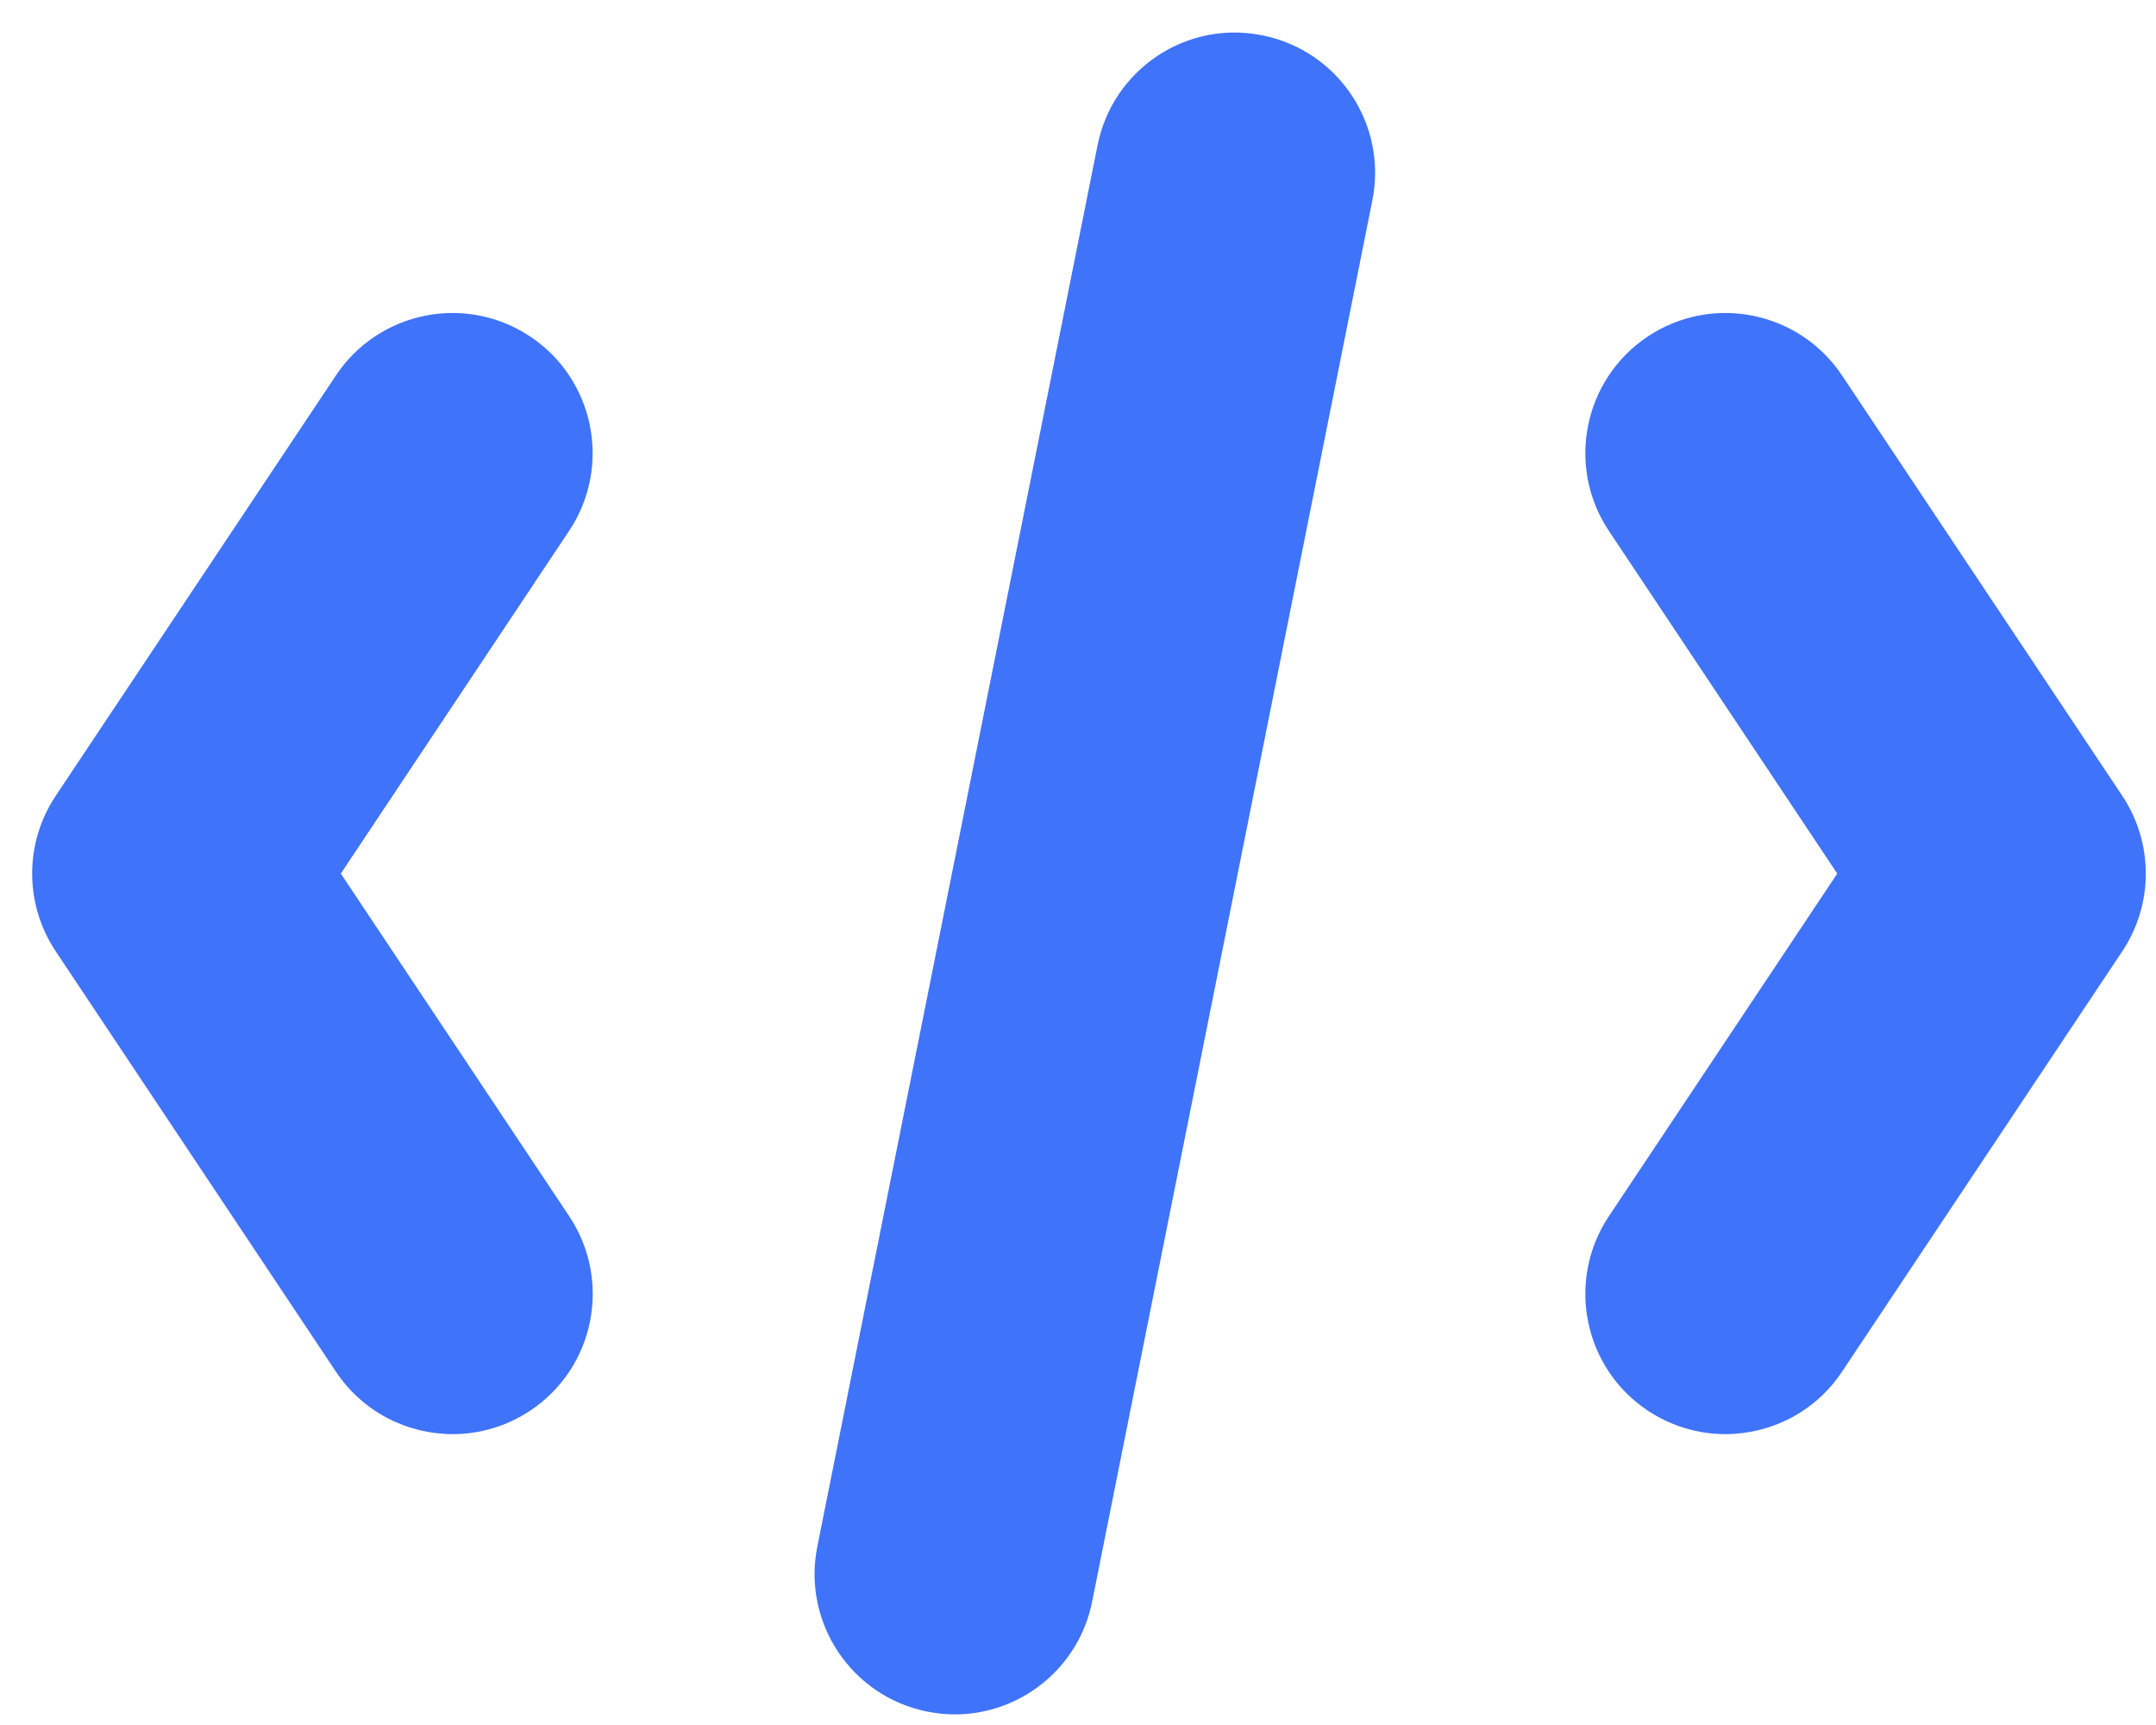
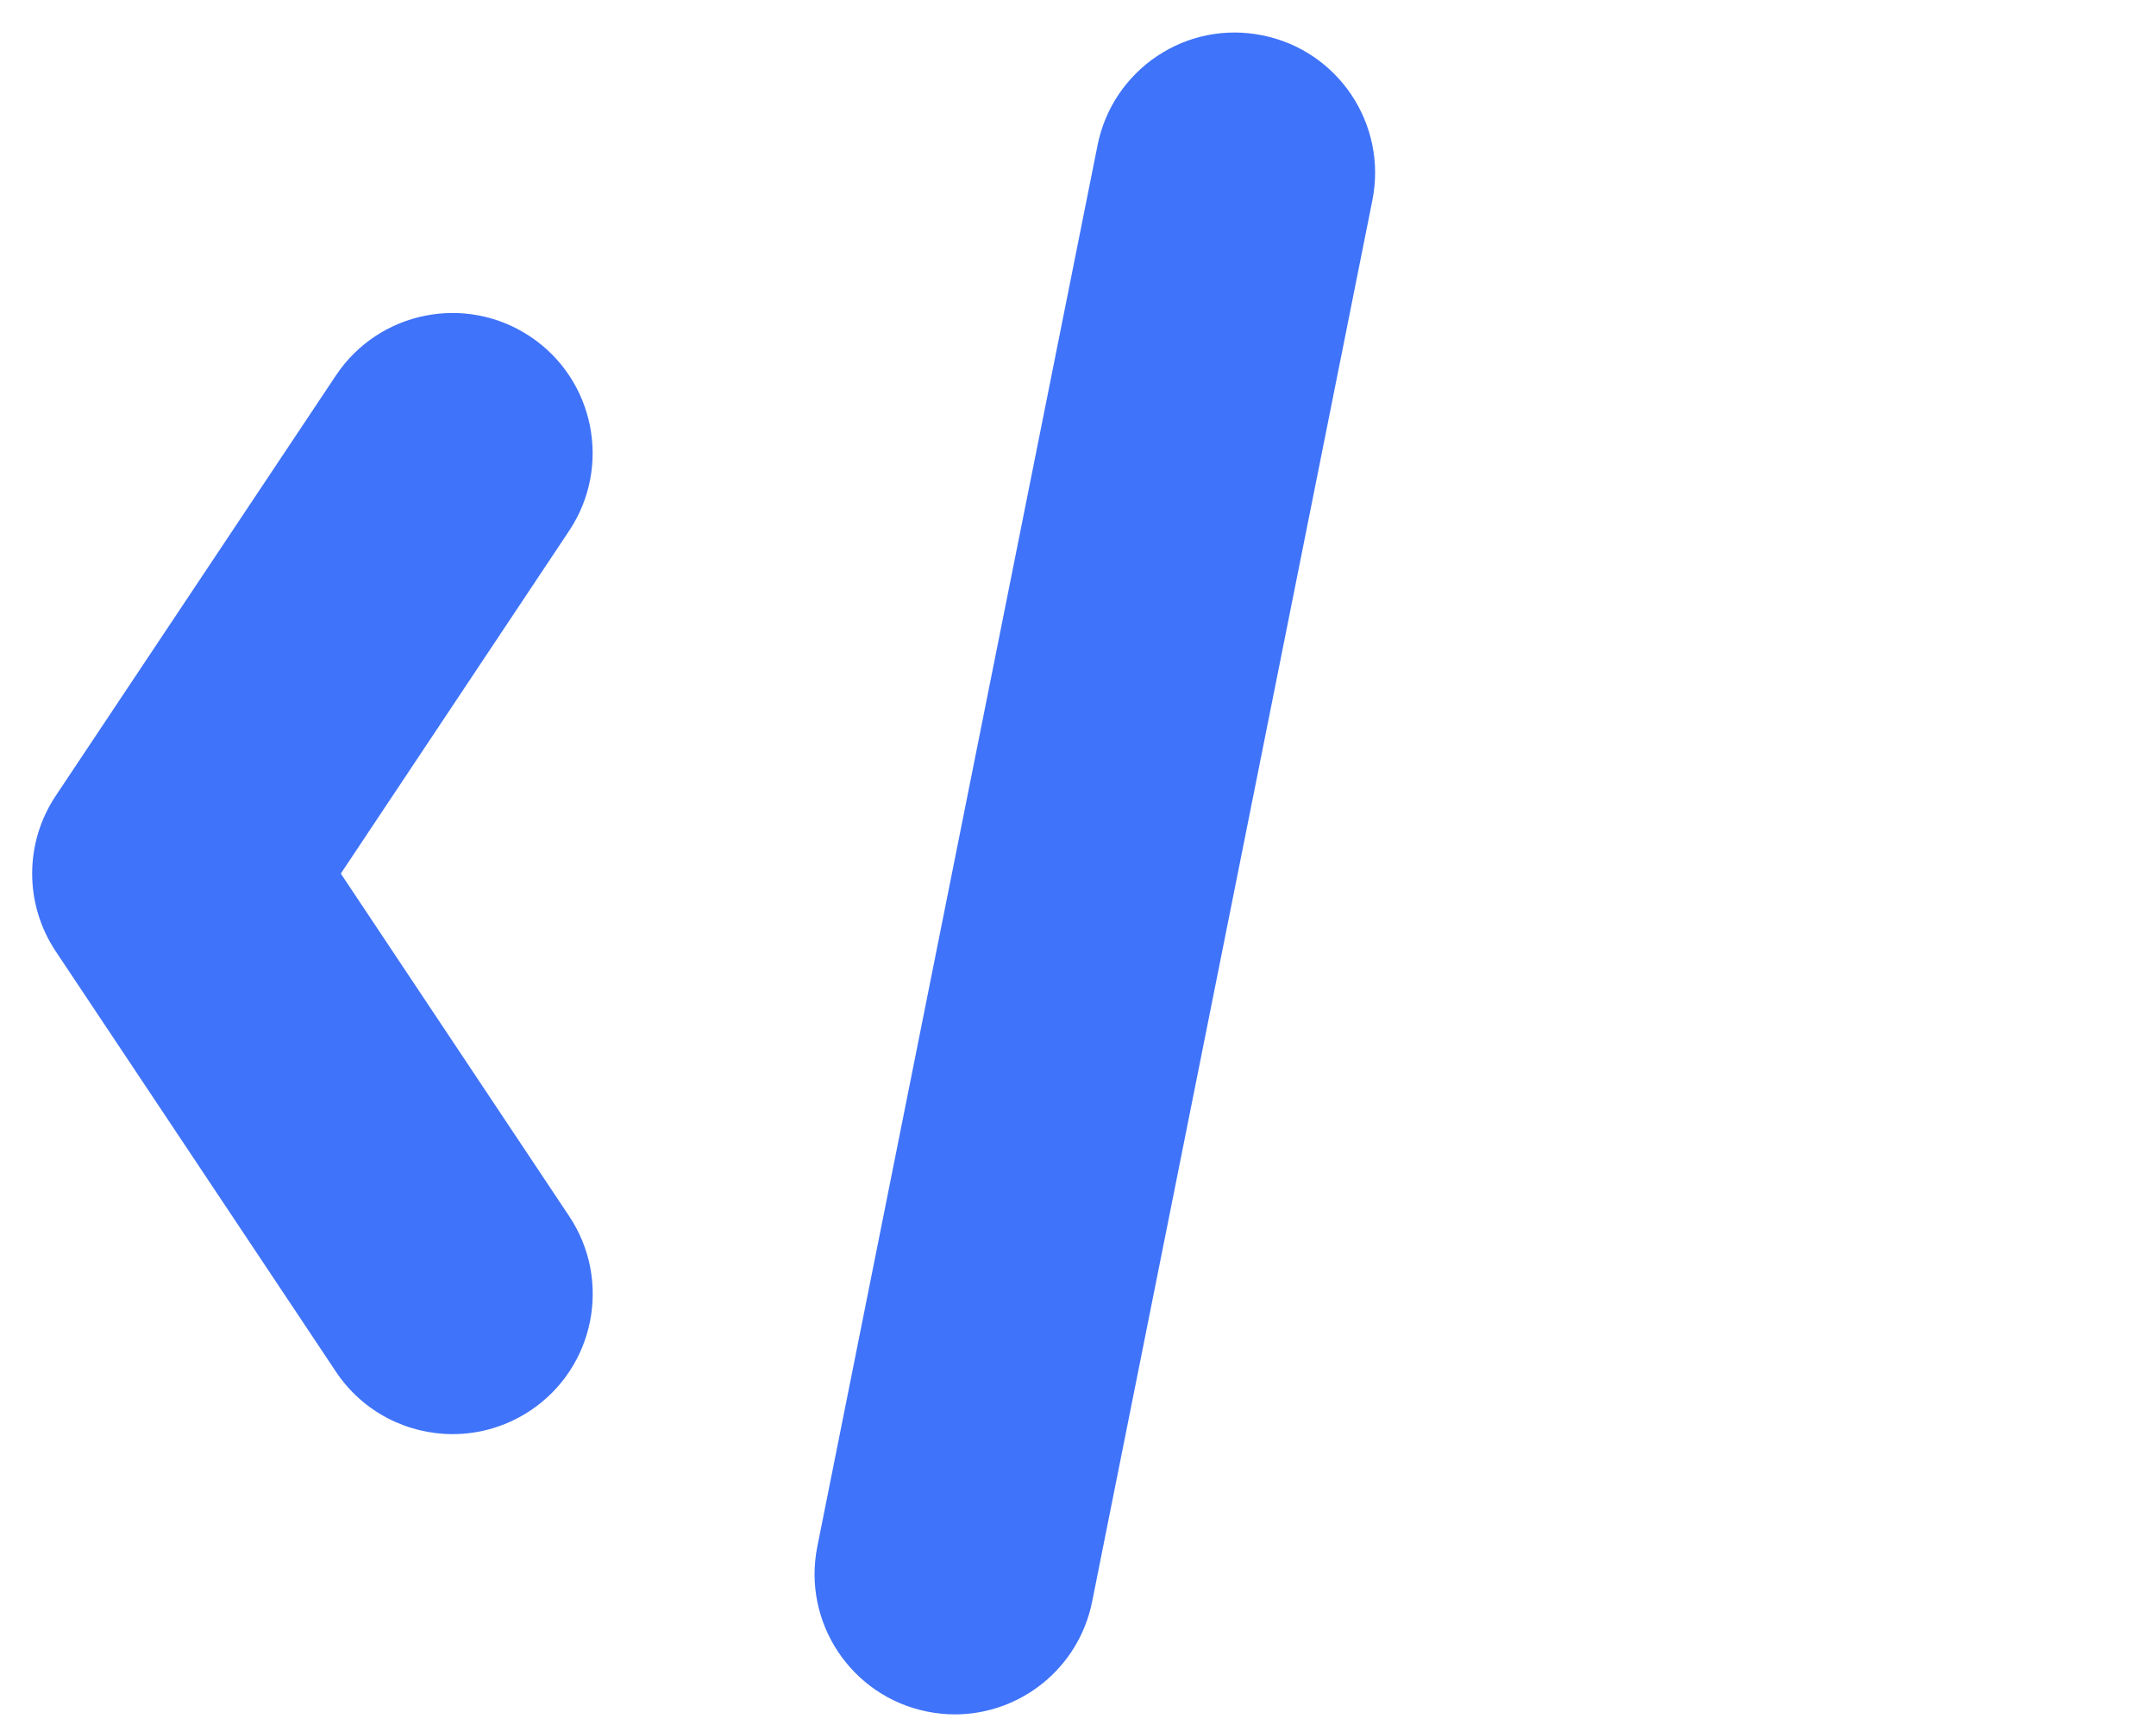
<svg xmlns="http://www.w3.org/2000/svg" width="50" height="40" viewBox="0 0 50 40" fill="none">
  <path d="M22.143 39.754C21.933 39.754 21.718 39.732 21.504 39.689C19.745 39.338 18.603 37.624 18.954 35.865L25.453 3.37C25.804 1.61 27.513 0.46 29.277 0.82C31.036 1.171 32.178 2.884 31.827 4.643L25.328 37.139C25.018 38.686 23.662 39.754 22.143 39.754Z" fill="#3F73F9" />
-   <path d="M40.013 33.255C39.393 33.255 38.767 33.077 38.212 32.709C36.72 31.715 36.317 29.695 37.311 28.203L42.608 20.257L37.311 12.31C36.317 10.818 36.72 8.799 38.212 7.804C39.705 6.808 41.722 7.213 42.718 8.705L49.218 18.454C49.945 19.546 49.945 20.967 49.218 22.059L42.718 31.808C42.092 32.748 41.061 33.255 40.013 33.255Z" fill="#3F73F9" />
  <path d="M10.499 33.255C9.448 33.255 8.419 32.748 7.791 31.808L1.292 22.059C0.564 20.967 0.564 19.546 1.292 18.454L7.791 8.705C8.786 7.213 10.802 6.808 12.297 7.804C13.79 8.799 14.193 10.818 13.198 12.31L7.904 20.257L13.201 28.203C14.195 29.695 13.792 31.715 12.299 32.709C11.745 33.077 11.119 33.255 10.499 33.255Z" fill="#3F73F9" />
</svg>